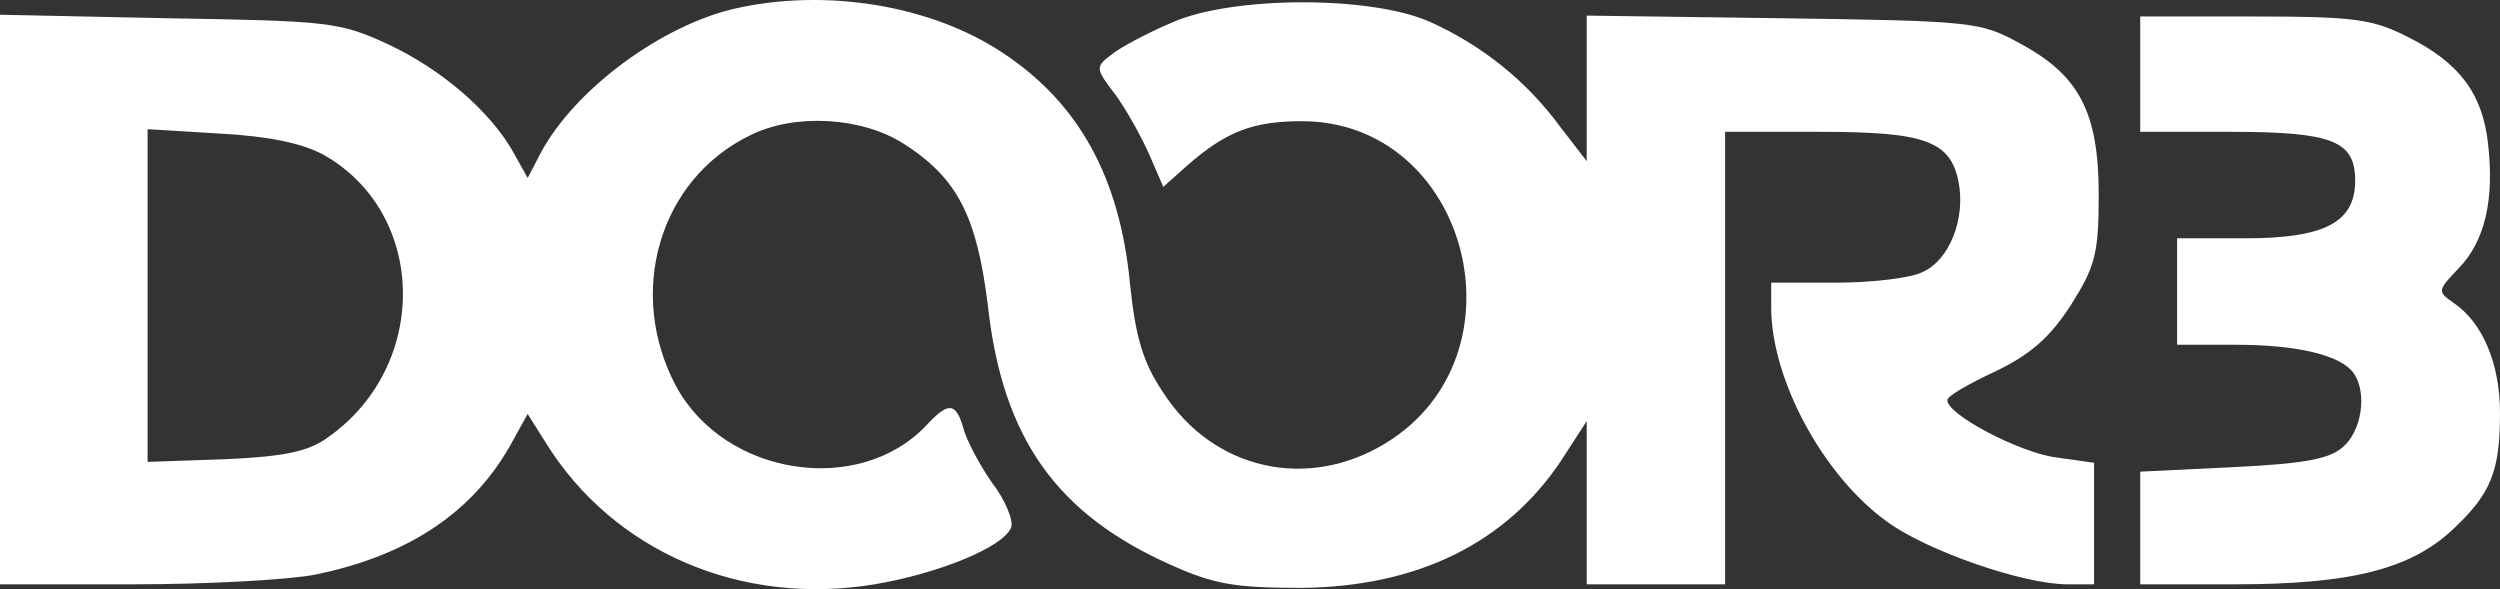
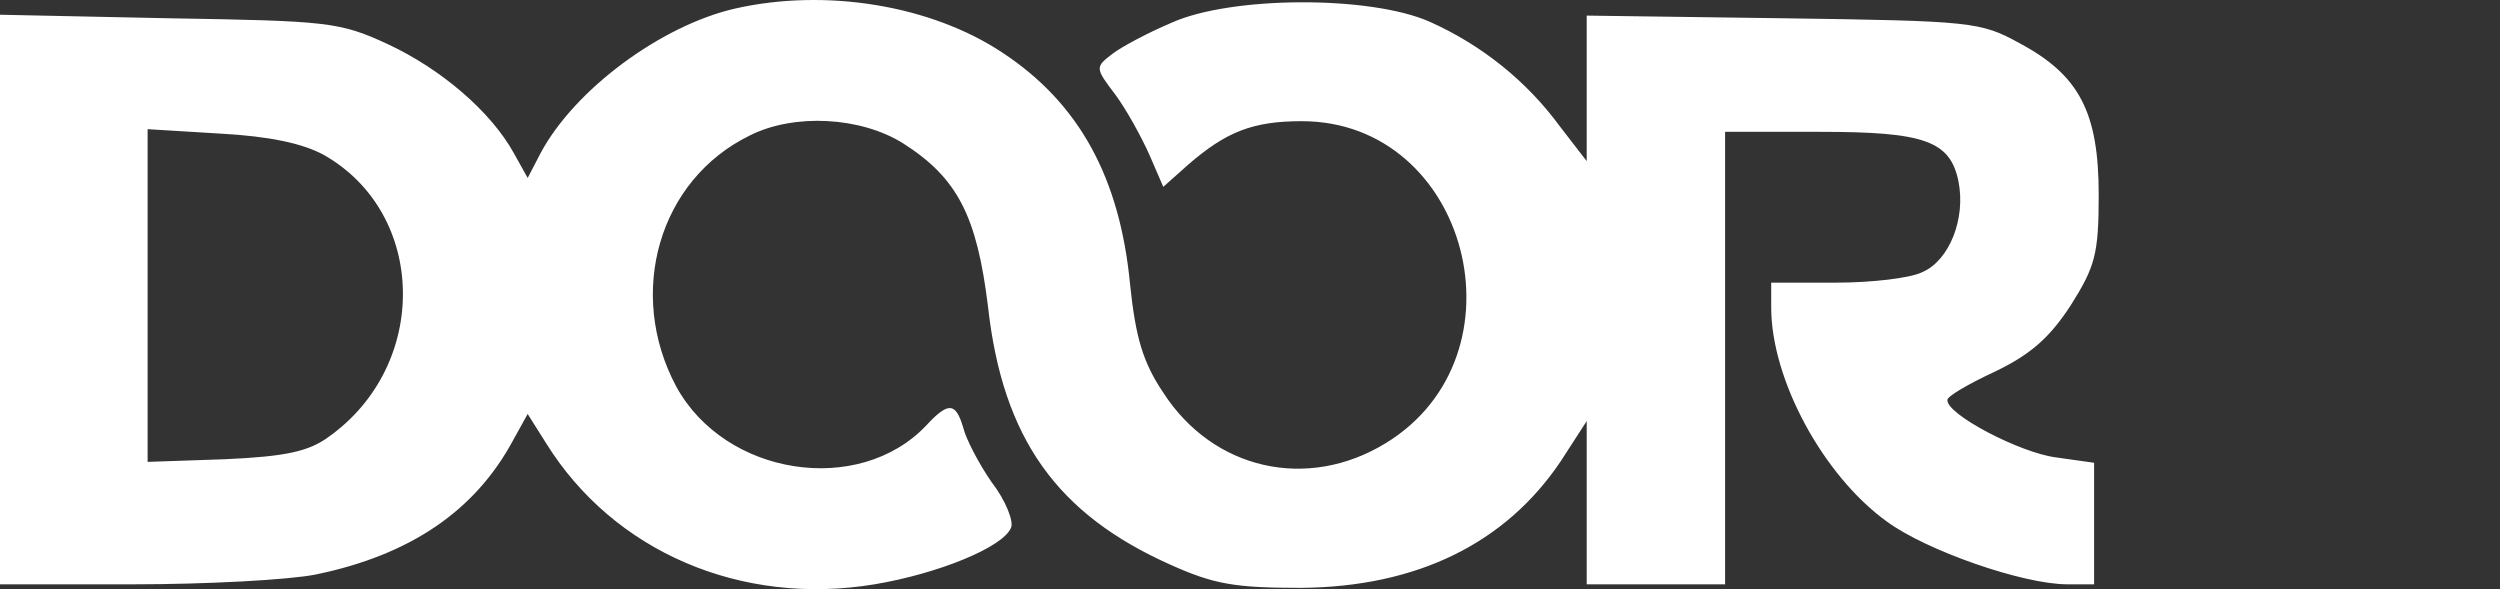
<svg xmlns="http://www.w3.org/2000/svg" width="157" height="37" viewBox="0 0 157 37" fill="none">
  <rect x="0" y="0" width="157" height="37" fill="#333333" stroke="none" />
  <path d="M46.173 0.535C41.538 1.593 36.093 5.605 33.949 9.617L33.138 11.177L32.269 9.617C30.821 6.998 27.692 4.323 24.332 2.763C21.32 1.37 20.566 1.314 10.602 1.147L0 0.925V36.695H8.4C12.977 36.695 18.133 36.417 19.814 36.082C25.781 34.856 29.836 32.071 32.211 27.669L33.138 25.997L34.297 27.836C38.526 34.634 46.521 38.088 54.921 36.695C58.919 36.027 63.032 34.355 63.495 33.129C63.669 32.739 63.147 31.402 62.279 30.288C61.468 29.118 60.656 27.557 60.483 26.833C60.02 25.273 59.556 25.217 58.166 26.722C53.937 31.18 45.536 29.898 42.466 24.27C39.337 18.421 41.365 11.288 47.101 8.502C49.881 7.109 54.053 7.332 56.718 9.004C60.136 11.177 61.352 13.573 62.047 19.256C62.974 27.558 66.392 32.294 73.518 35.47C76.241 36.695 77.573 36.918 81.687 36.918C88.986 36.862 94.548 34.132 98.024 28.951L99.646 26.443V36.695H108.336V8.279H114.304C120.85 8.279 122.472 8.837 122.994 11.399C123.457 13.74 122.414 16.358 120.734 17.083C119.981 17.473 117.49 17.751 115.288 17.751H111.232V19.311C111.232 23.825 114.477 29.842 118.474 32.739C120.965 34.578 127.048 36.695 129.829 36.695H131.509V29.062L129.134 28.727C126.875 28.449 122.182 25.997 122.298 25.106C122.298 24.883 123.63 24.103 125.31 23.323C127.512 22.264 128.728 21.206 130.061 19.144C131.567 16.748 131.799 15.968 131.799 12.235C131.799 7.053 130.582 4.713 126.816 2.707C124.383 1.37 123.861 1.314 111.985 1.147L99.645 0.98V10.118L97.966 7.945C95.887 5.105 93.071 2.838 89.797 1.37C86.031 -0.301 77.284 -0.246 73.576 1.426C72.127 2.039 70.447 2.93 69.868 3.376C68.767 4.212 68.767 4.268 70.042 5.939C70.737 6.886 71.664 8.558 72.185 9.727L73.054 11.734L74.618 10.341C76.994 8.279 78.674 7.61 81.745 7.61C92.231 7.61 96.054 22.32 87.017 27.835C82.092 30.844 76.183 29.507 73.055 24.66C71.78 22.765 71.317 21.205 70.969 17.862C70.332 11.176 67.783 6.496 62.974 3.32C58.455 0.312 51.85 -0.747 46.173 0.535ZM20.335 9.728C26.823 13.405 26.997 22.933 20.625 27.446C19.408 28.338 17.96 28.672 14.136 28.839L9.27 29.006V8.112L13.846 8.391C16.917 8.558 19.002 9.003 20.335 9.728Z" fill="white" />
-   <path d="M134.406 4.658V8.279H140.083C146.456 8.279 147.905 8.836 147.905 11.344C147.905 13.962 145.993 14.965 141.01 14.965H136.723V21.651H140.431C144.313 21.651 147.094 22.32 147.847 23.49C148.658 24.716 148.31 27.056 147.152 28.059C146.282 28.839 144.718 29.117 140.199 29.34L134.406 29.619V36.695H140.373C147.615 36.695 151.38 35.748 154.045 33.241C156.421 31.012 157 29.619 157 25.942C157 22.822 155.899 20.259 154.103 19.033C153.06 18.308 153.06 18.253 154.393 16.86C156.073 15.133 156.652 12.514 156.247 9.004C155.899 5.883 154.451 3.933 151.207 2.318C149.005 1.203 147.904 1.036 141.532 1.036H134.406V4.658Z" fill="white" />
</svg>